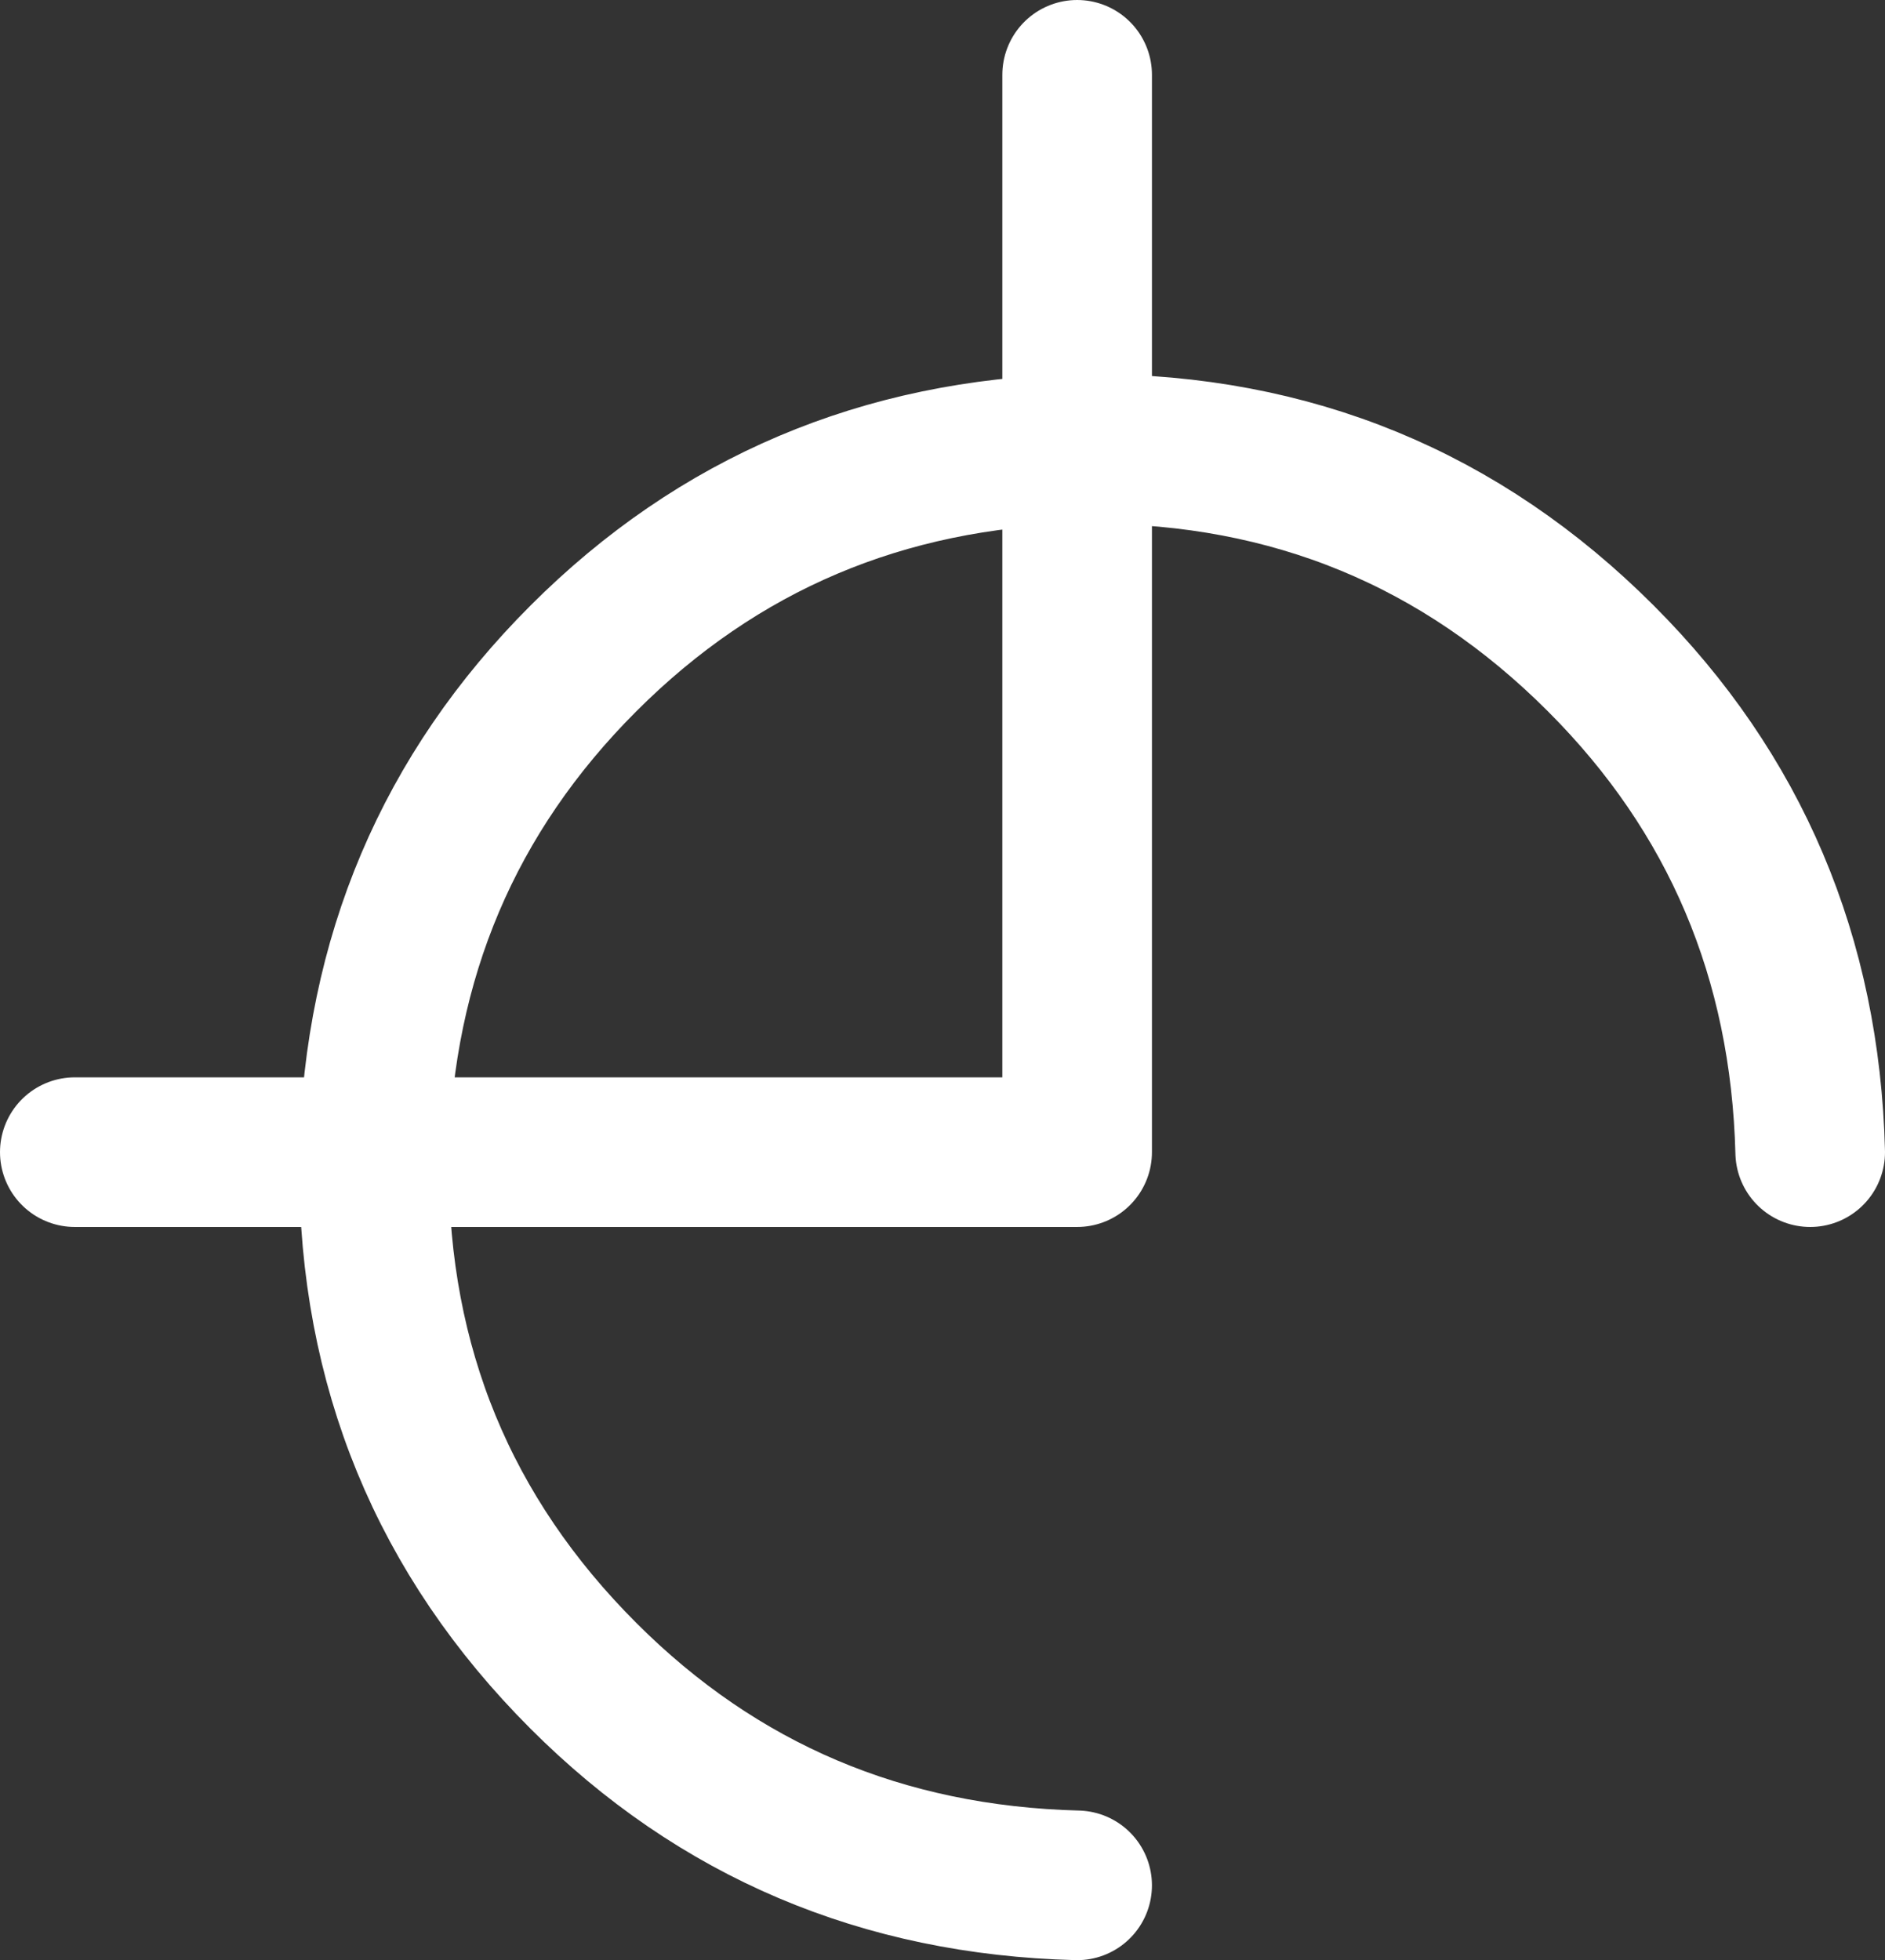
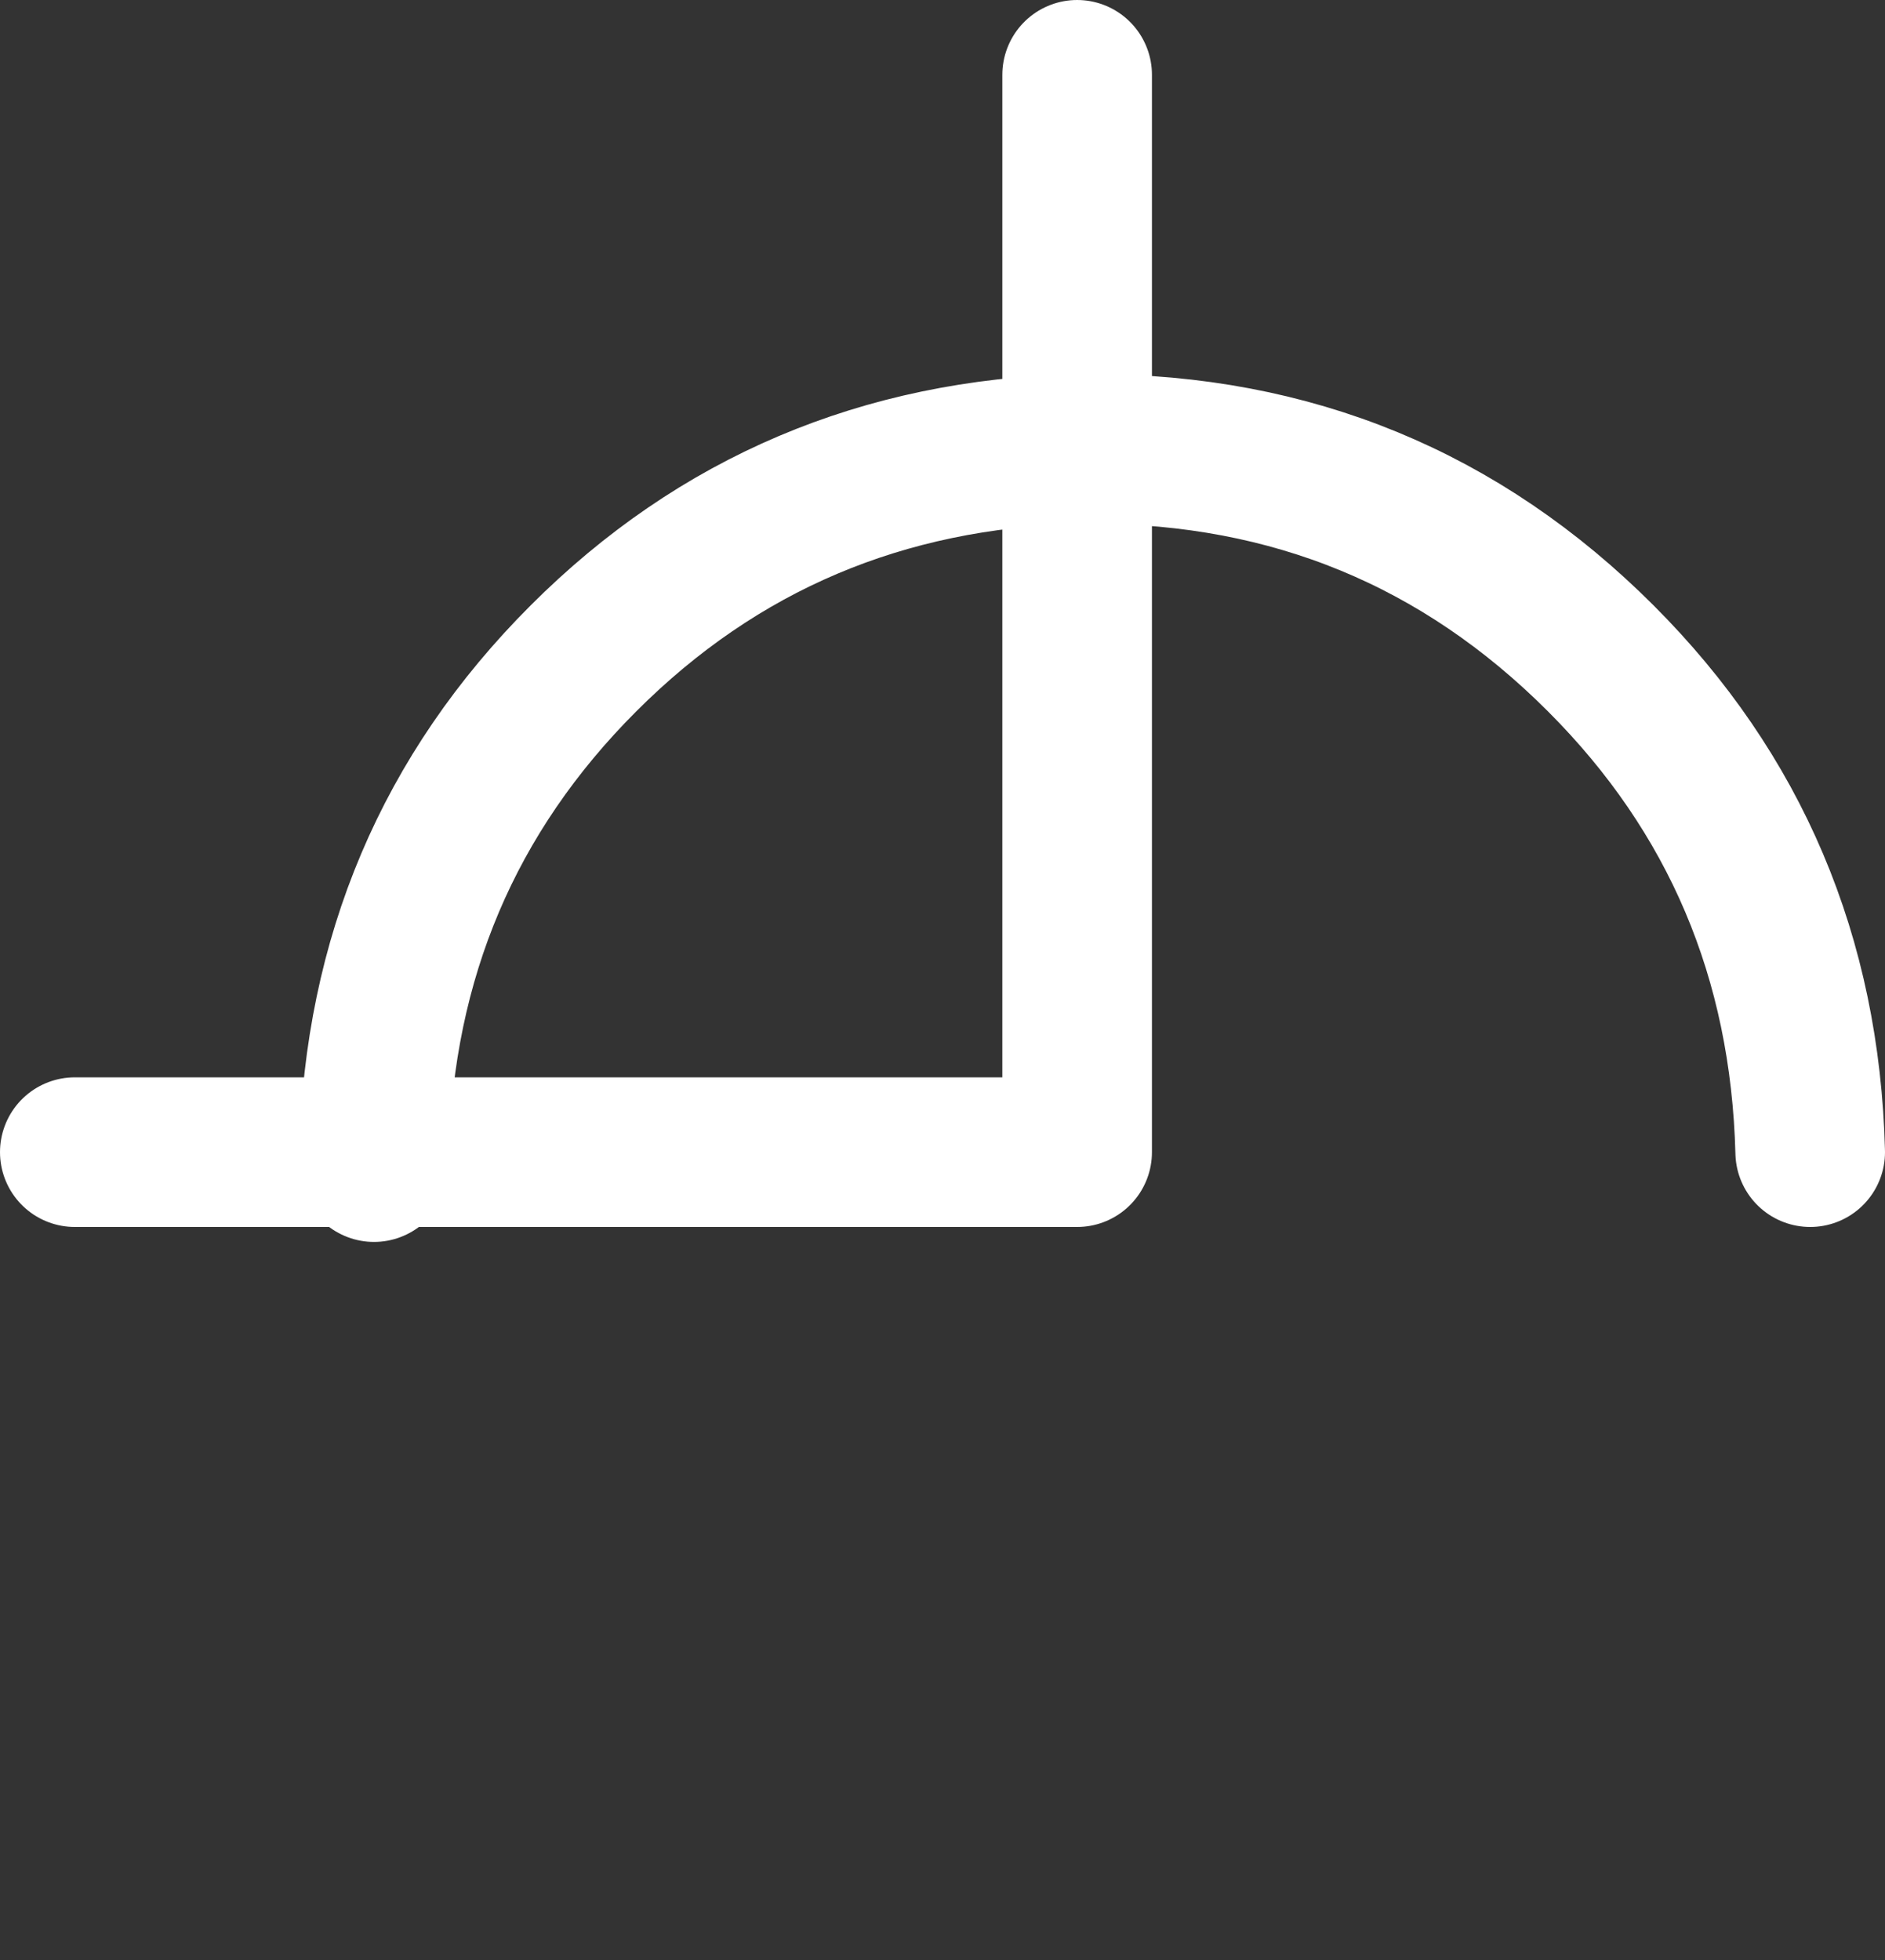
<svg xmlns="http://www.w3.org/2000/svg" height="13.1px" width="12.6px">
  <rect width="100%" height="100%" fill="#333333" stroke="none" />
  <g transform="matrix(1.0, 0.0, 0.0, 1.0, 7.2, 7.65)">
-     <path d="M0.0 -7.15 L0.0 -4.65 0.1 -4.65 Q2.1 -4.65 3.5 -3.25 4.85 -1.9 4.9 0.05 M0.0 -4.65 L0.0 0.05 -4.7 0.05 -4.7 0.15 Q-4.7 2.15 -3.3 3.55 -1.95 4.9 0.0 4.95 M-6.7 0.05 L-4.7 0.05 Q-4.65 -1.9 -3.3 -3.25 -1.95 -4.6 0.0 -4.65" fill="none" stroke="#ffffff" stroke-linecap="round" stroke-linejoin="round" stroke-width="1.0" />
+     <path d="M0.0 -7.15 L0.0 -4.65 0.1 -4.65 Q2.1 -4.65 3.5 -3.25 4.85 -1.9 4.9 0.05 M0.0 -4.65 L0.0 0.05 -4.7 0.05 -4.7 0.15 M-6.7 0.05 L-4.7 0.05 Q-4.65 -1.9 -3.3 -3.25 -1.95 -4.6 0.0 -4.65" fill="none" stroke="#ffffff" stroke-linecap="round" stroke-linejoin="round" stroke-width="1.0" />
  </g>
</svg>